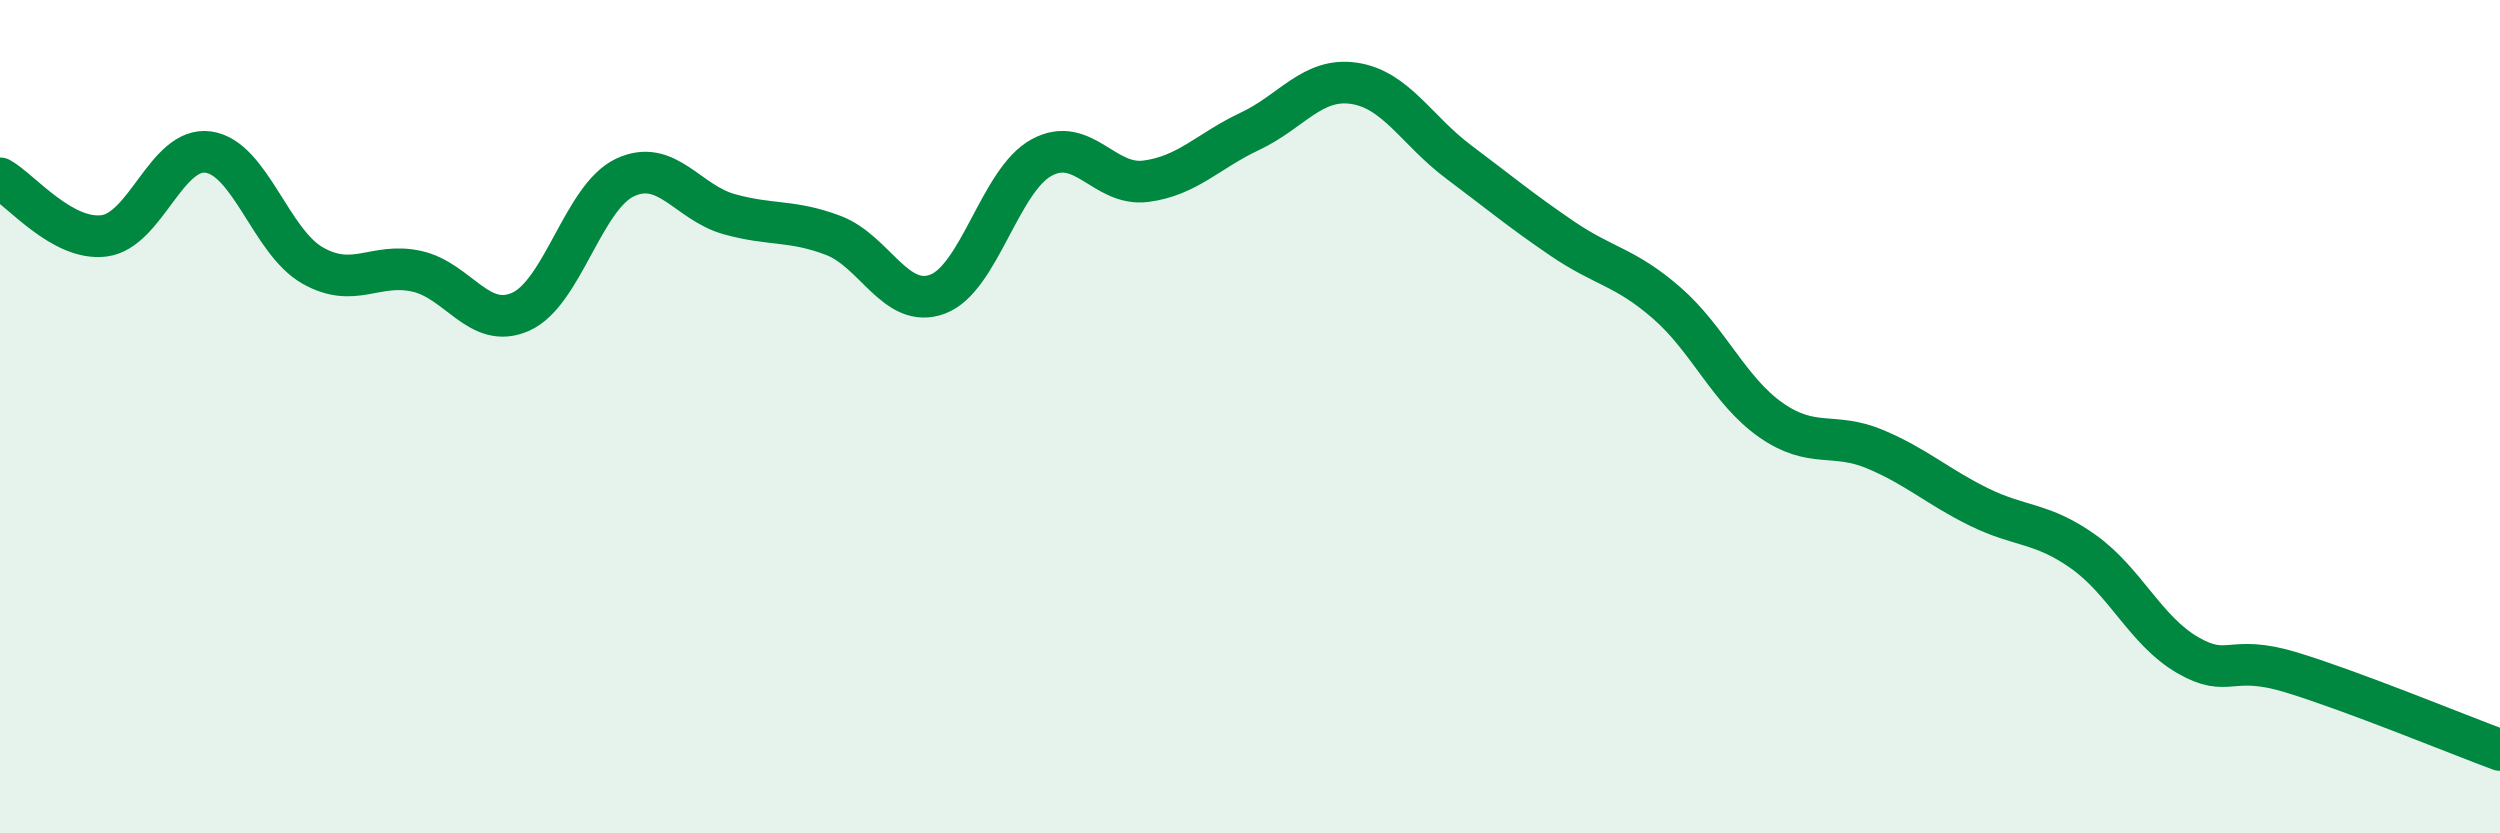
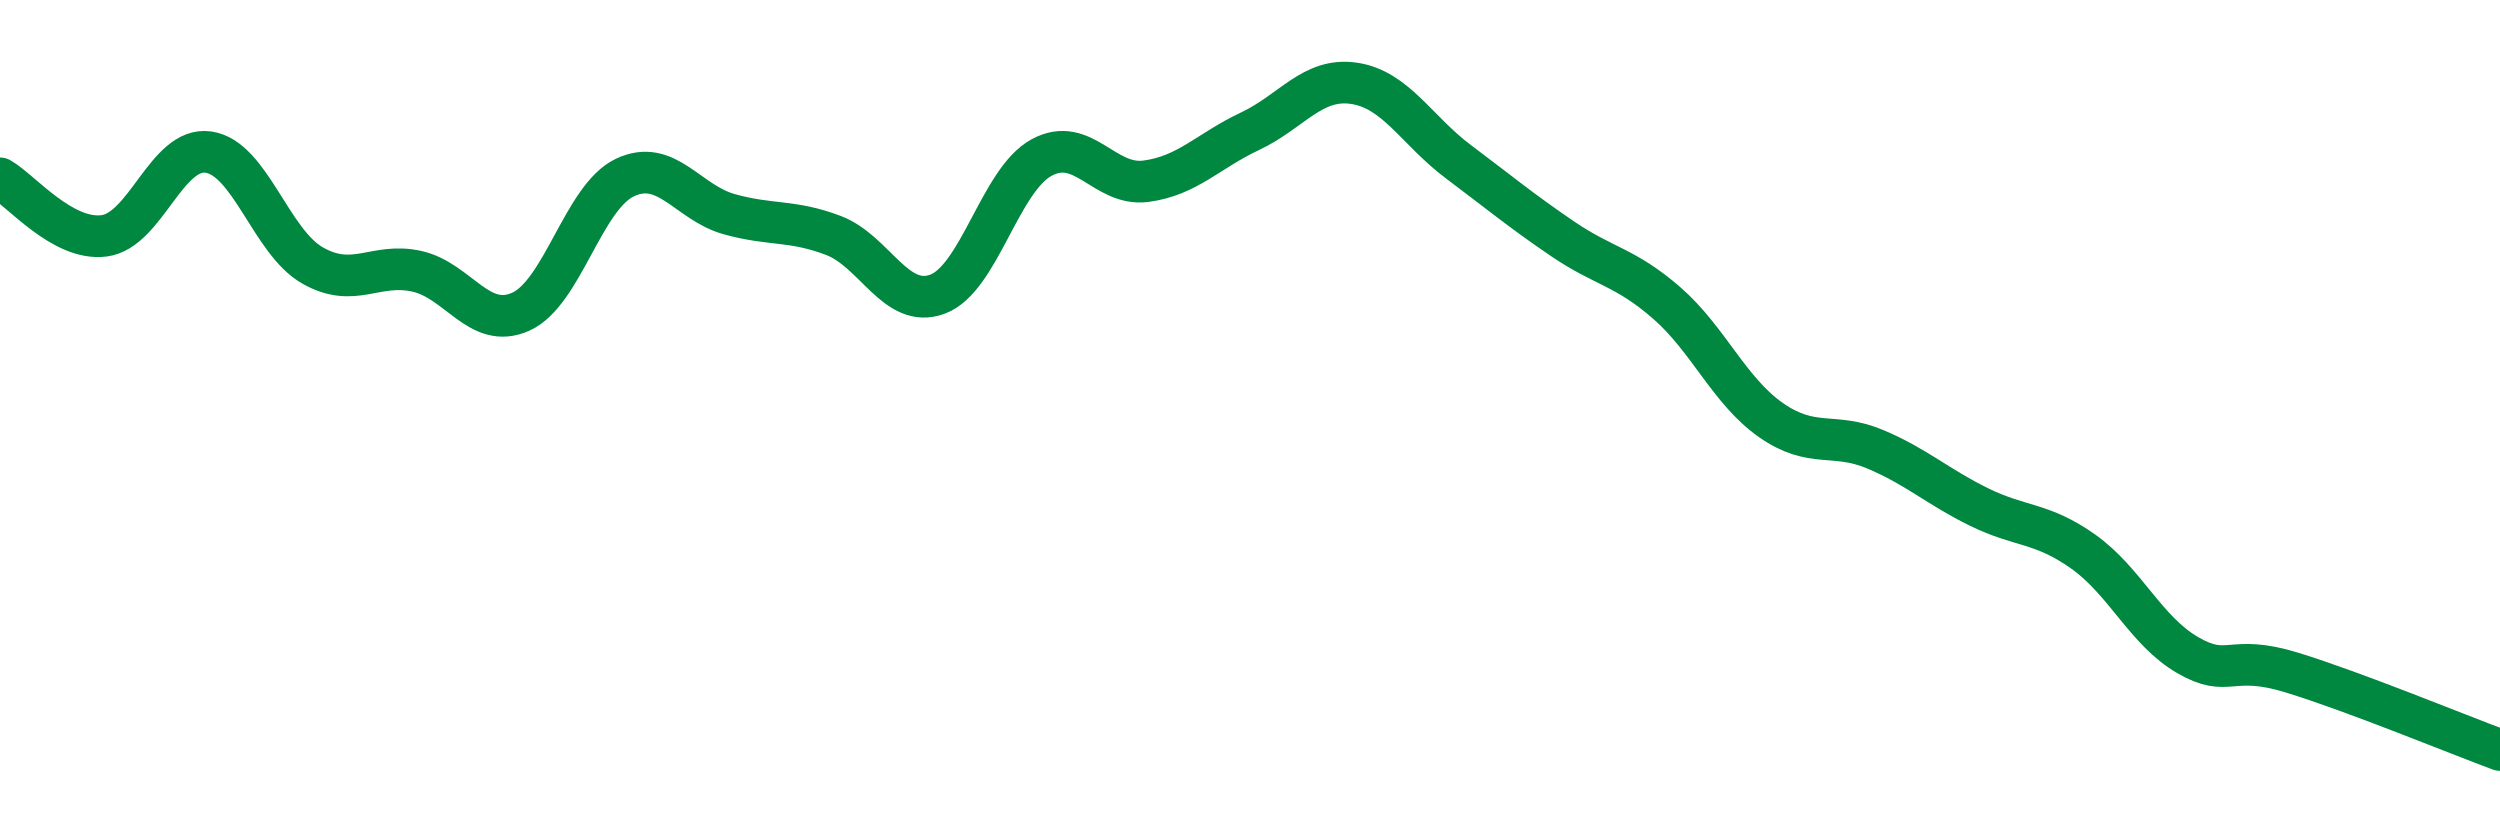
<svg xmlns="http://www.w3.org/2000/svg" width="60" height="20" viewBox="0 0 60 20">
-   <path d="M 0,4.28 C 0.5,4.56 1.5,5.79 2.5,5.66 C 3.5,5.53 4,3.51 5,3.65 C 6,3.79 6.5,5.8 7.5,6.37 C 8.5,6.94 9,6.29 10,6.51 C 11,6.73 11.5,7.93 12.5,7.48 C 13.5,7.03 14,4.73 15,4.26 C 16,3.79 16.5,4.86 17.5,5.14 C 18.5,5.42 19,5.27 20,5.65 C 21,6.03 21.5,7.43 22.5,7.06 C 23.5,6.69 24,4.32 25,3.78 C 26,3.24 26.5,4.48 27.5,4.35 C 28.5,4.22 29,3.62 30,3.15 C 31,2.68 31.5,1.85 32.5,2 C 33.5,2.15 34,3.13 35,3.88 C 36,4.63 36.5,5.05 37.5,5.73 C 38.5,6.41 39,6.4 40,7.27 C 41,8.14 41.5,9.38 42.5,10.08 C 43.5,10.78 44,10.36 45,10.78 C 46,11.2 46.5,11.68 47.5,12.17 C 48.5,12.66 49,12.53 50,13.24 C 51,13.95 51.5,15.14 52.5,15.72 C 53.5,16.3 53.5,15.68 55,16.14 C 56.5,16.6 59,17.63 60,18L60 20L0 20Z" fill="#008740" opacity="0.1" stroke-linecap="round" stroke-linejoin="round" />
  <path d="M 0,4.28 C 0.5,4.56 1.5,5.79 2.5,5.66 C 3.5,5.53 4,3.51 5,3.65 C 6,3.79 6.5,5.8 7.5,6.37 C 8.5,6.94 9,6.29 10,6.51 C 11,6.73 11.5,7.93 12.5,7.48 C 13.5,7.03 14,4.73 15,4.26 C 16,3.79 16.5,4.86 17.5,5.14 C 18.5,5.42 19,5.27 20,5.65 C 21,6.03 21.5,7.43 22.5,7.06 C 23.5,6.69 24,4.32 25,3.78 C 26,3.24 26.5,4.48 27.5,4.35 C 28.5,4.22 29,3.62 30,3.15 C 31,2.68 31.5,1.85 32.5,2 C 33.5,2.15 34,3.13 35,3.88 C 36,4.63 36.5,5.05 37.5,5.73 C 38.5,6.41 39,6.4 40,7.27 C 41,8.14 41.5,9.38 42.5,10.08 C 43.5,10.78 44,10.36 45,10.78 C 46,11.2 46.5,11.68 47.5,12.17 C 48.5,12.66 49,12.53 50,13.24 C 51,13.95 51.5,15.14 52.5,15.72 C 53.5,16.3 53.5,15.68 55,16.14 C 56.5,16.6 59,17.63 60,18" stroke="#008740" stroke-width="1" fill="none" stroke-linecap="round" stroke-linejoin="round" />
</svg>